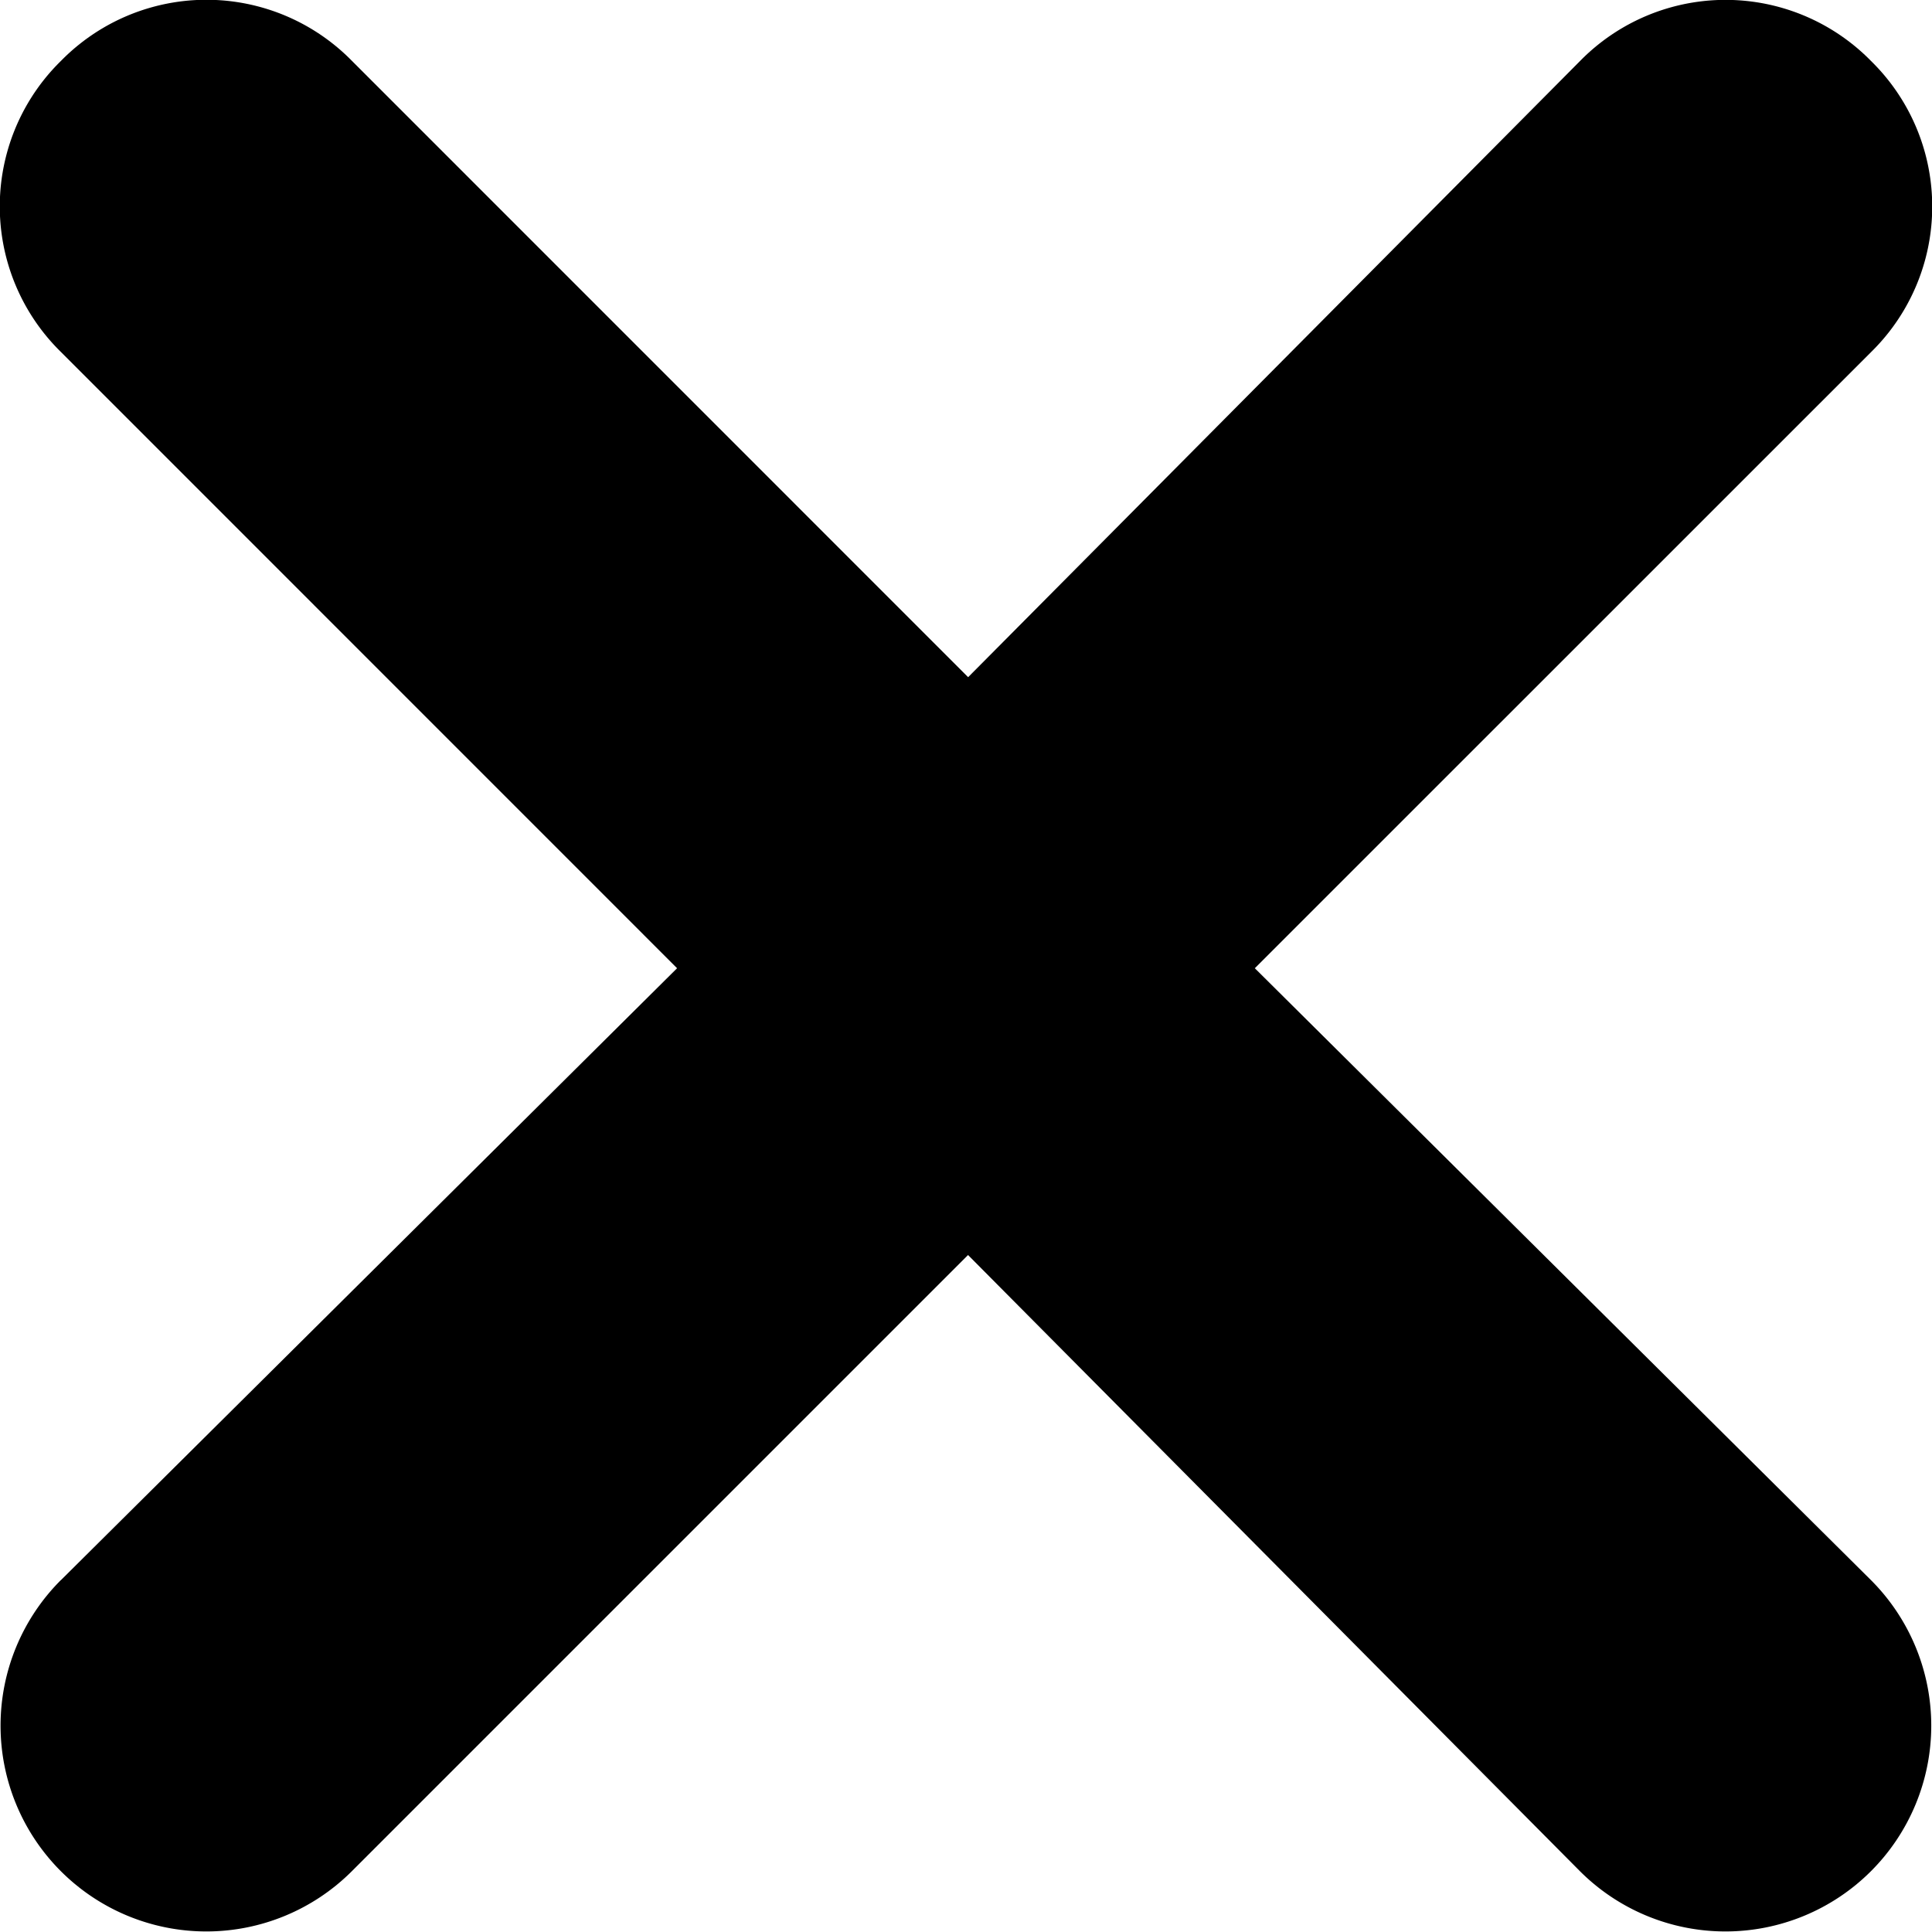
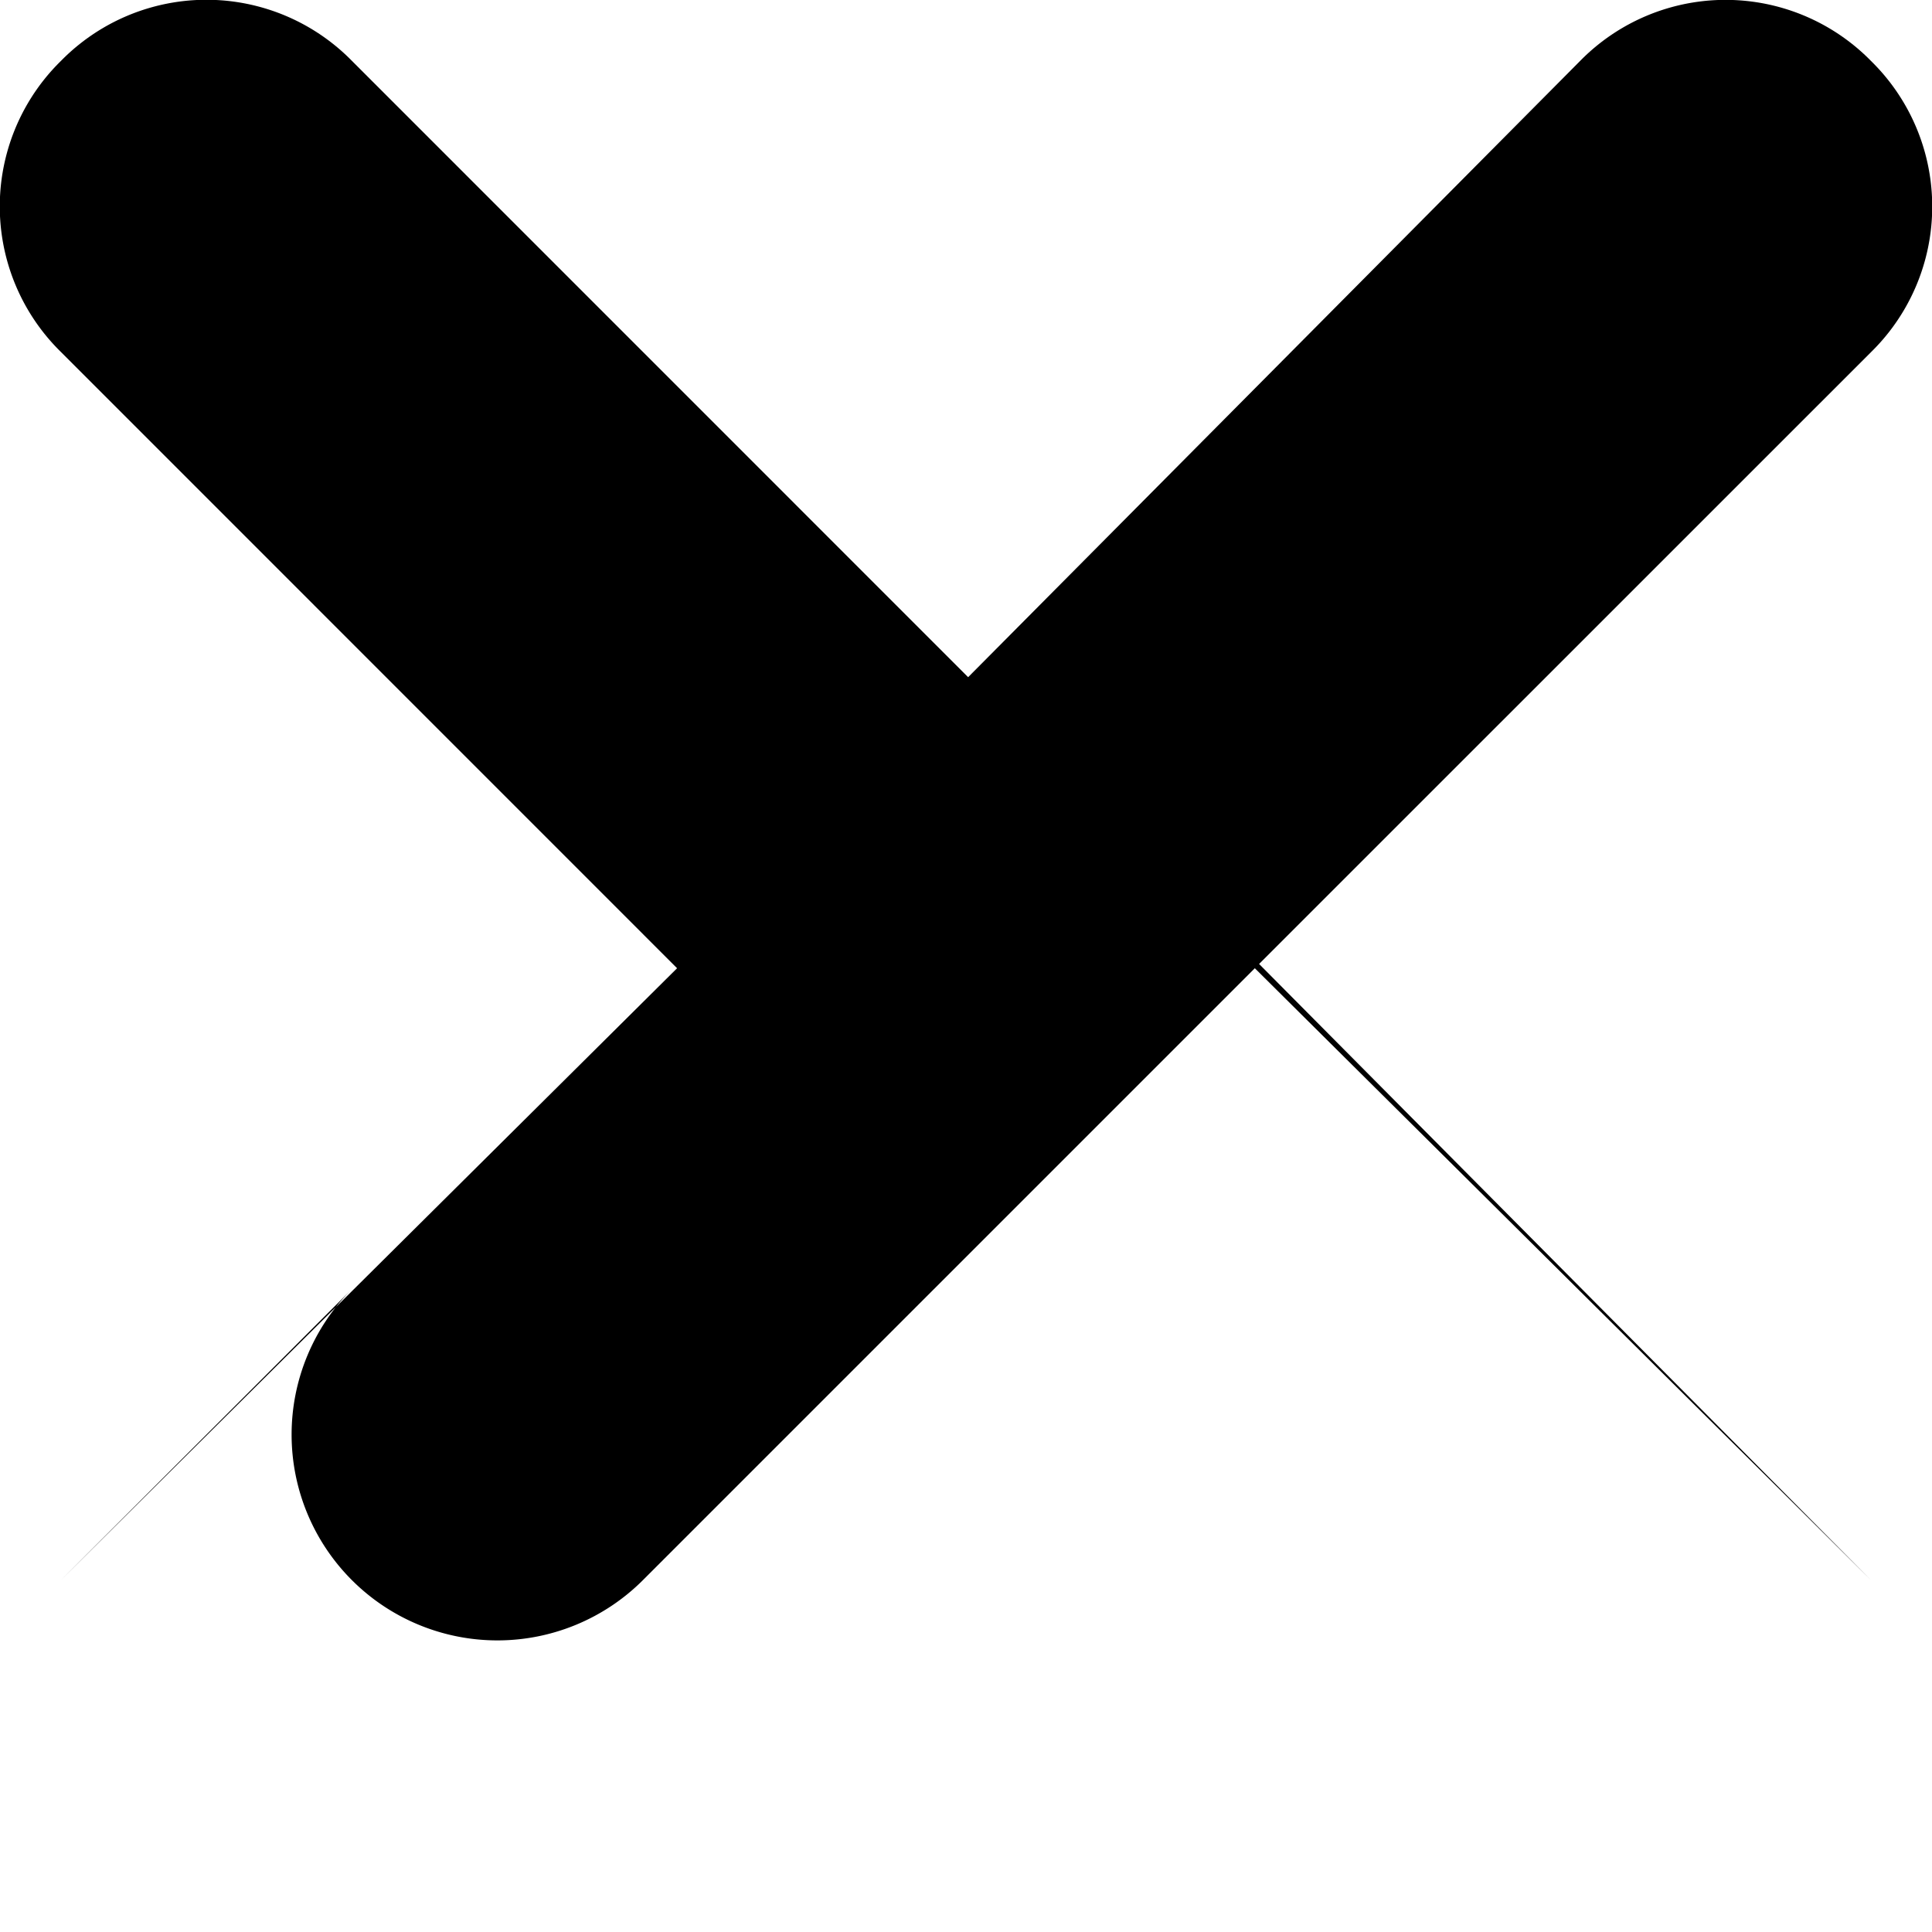
<svg xmlns="http://www.w3.org/2000/svg" width="19.914" height="19.914" viewBox="0 0 19.914 19.914">
-   <path data-name="Path 12562" d="m70.316 15.977 6.351-6.307-6.351-6.352a2.1 2.1 0 0 1 0-3 2.1 2.1 0 0 1 3 0l6.351 6.352L85.974.319a2.1 2.1 0 0 1 3 0 2.1 2.1 0 0 1 0 3L82.622 9.67l6.351 6.307a2.121 2.121 0 0 1-3 3l-6.307-6.351-6.351 6.351a2.121 2.121 0 0 1-3-3z" transform="translate(-69.688 .31)" style="fill:#000;fill-rule:evenodd" />
+   <path data-name="Path 12562" d="m70.316 15.977 6.351-6.307-6.351-6.352a2.1 2.1 0 0 1 0-3 2.1 2.1 0 0 1 3 0l6.351 6.352L85.974.319a2.1 2.1 0 0 1 3 0 2.1 2.1 0 0 1 0 3L82.622 9.67l6.351 6.307l-6.307-6.351-6.351 6.351a2.121 2.121 0 0 1-3-3z" transform="translate(-69.688 .31)" style="fill:#000;fill-rule:evenodd" />
</svg>